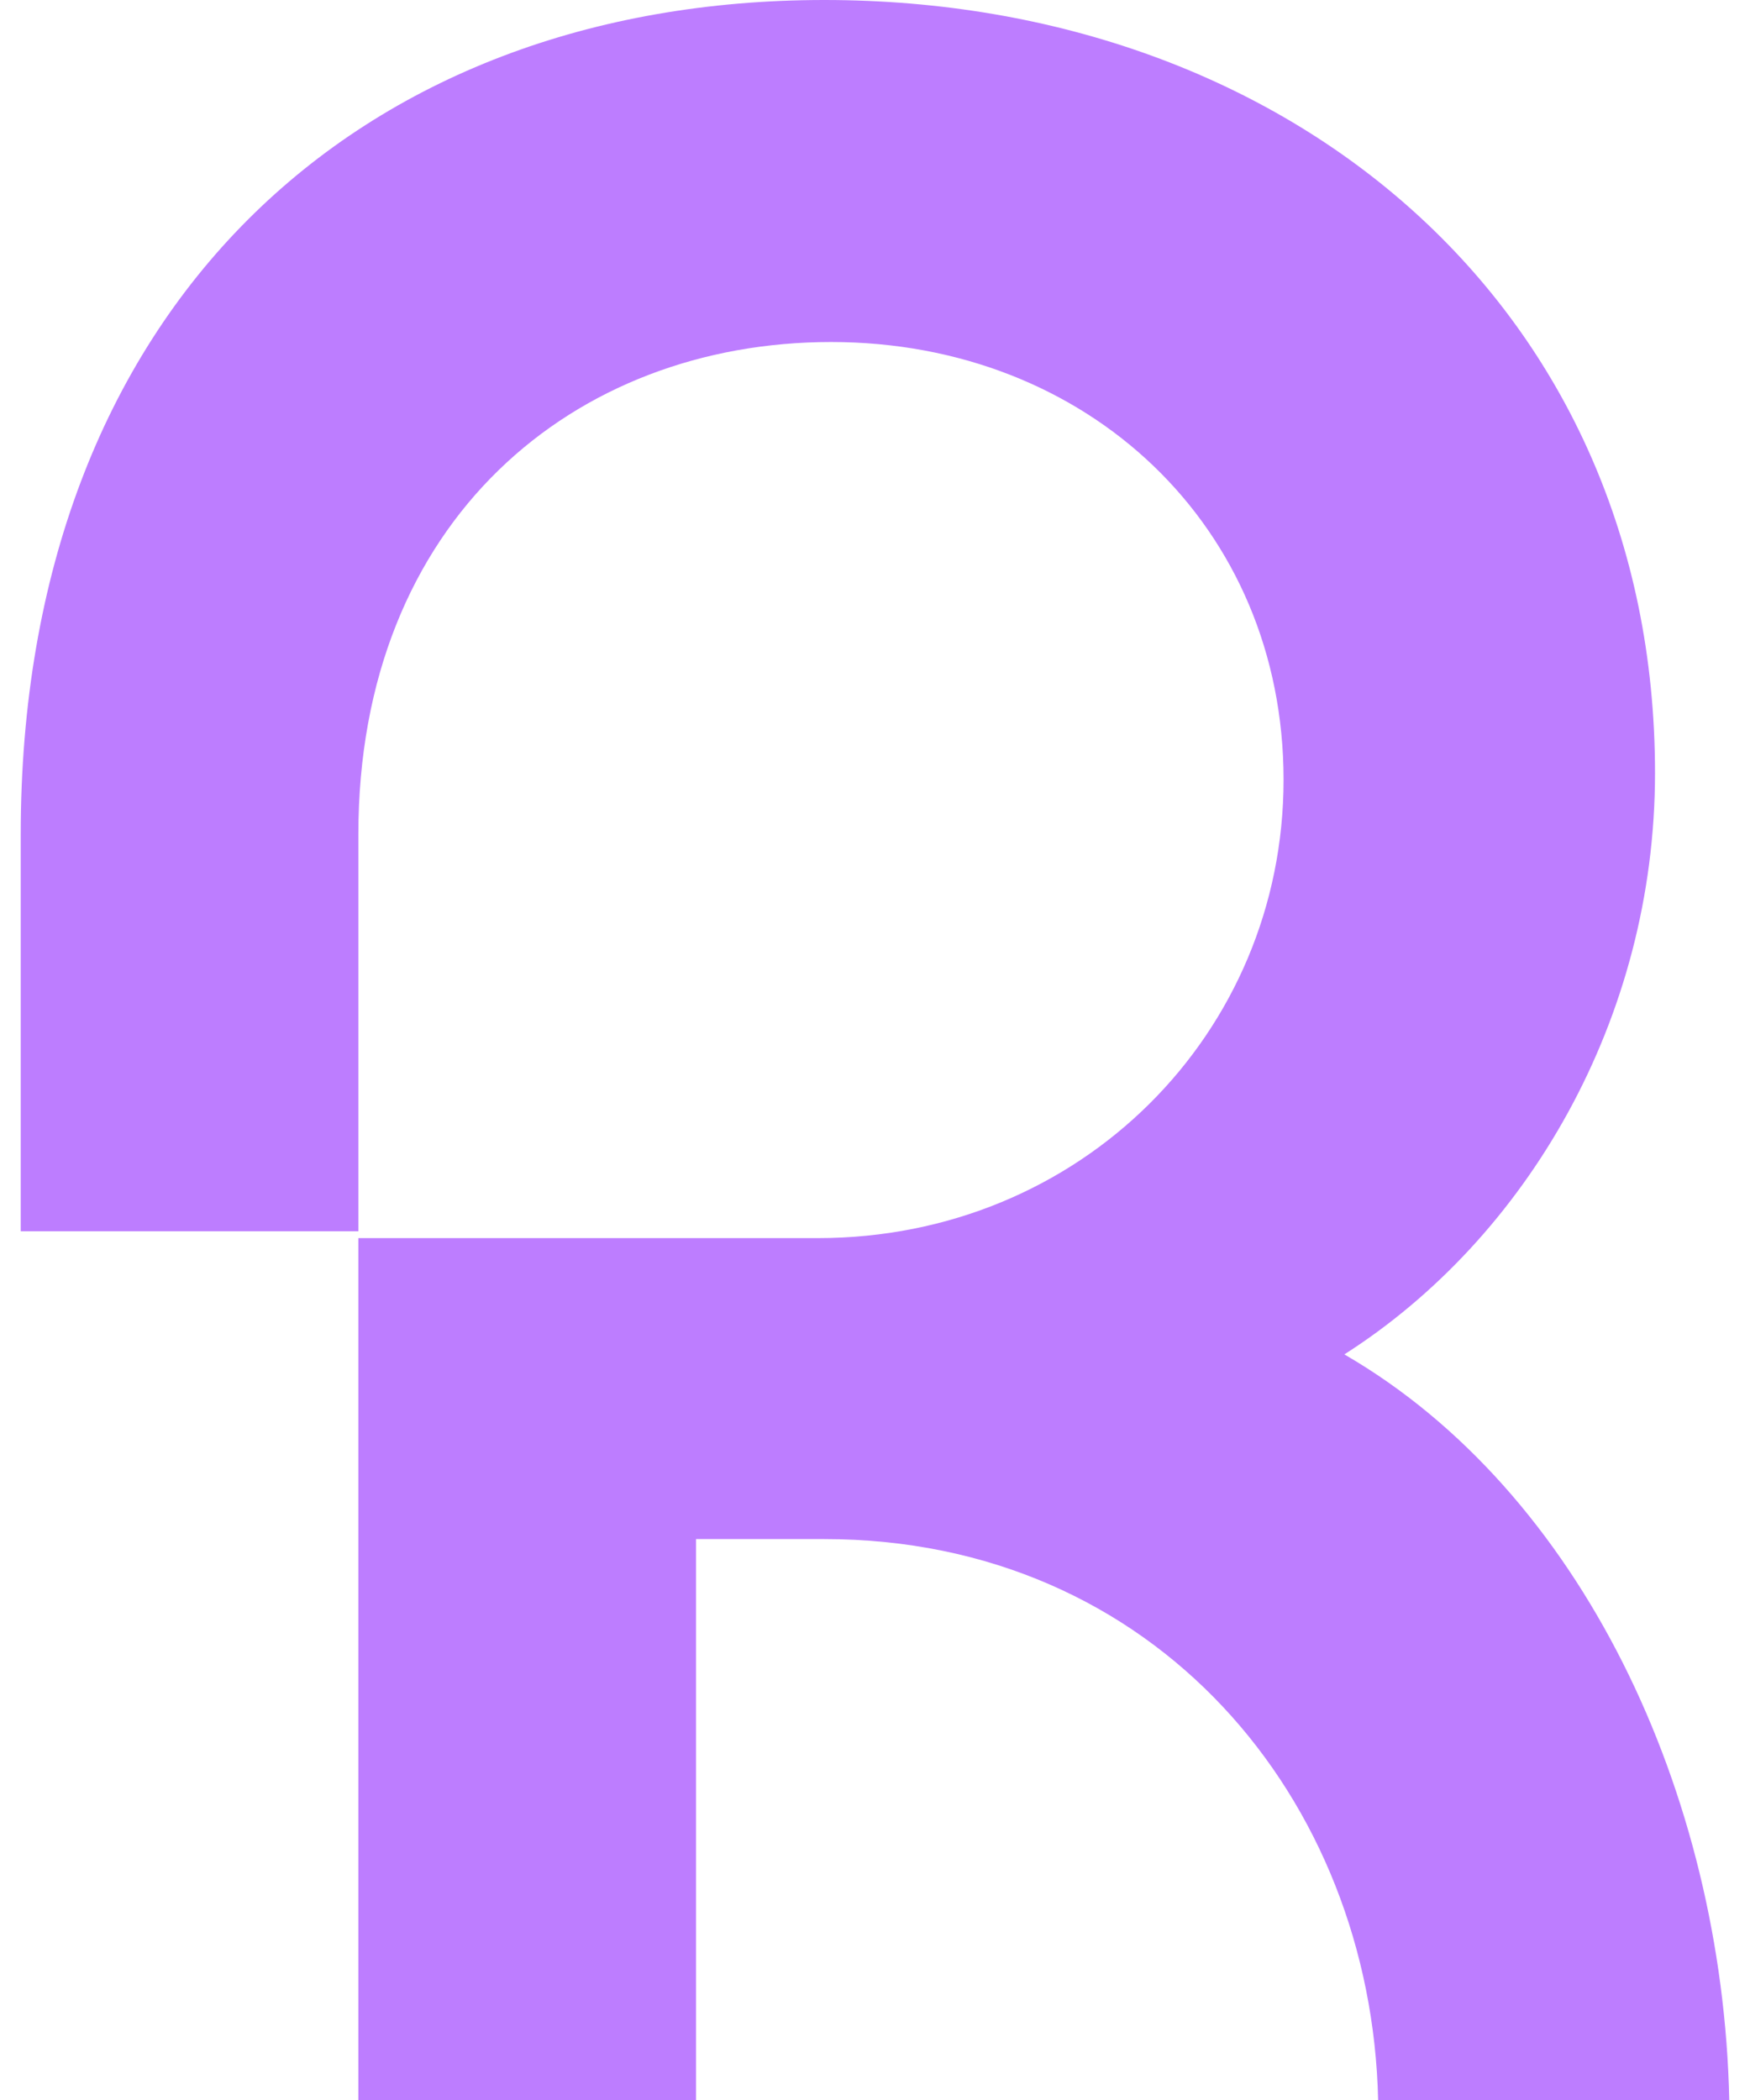
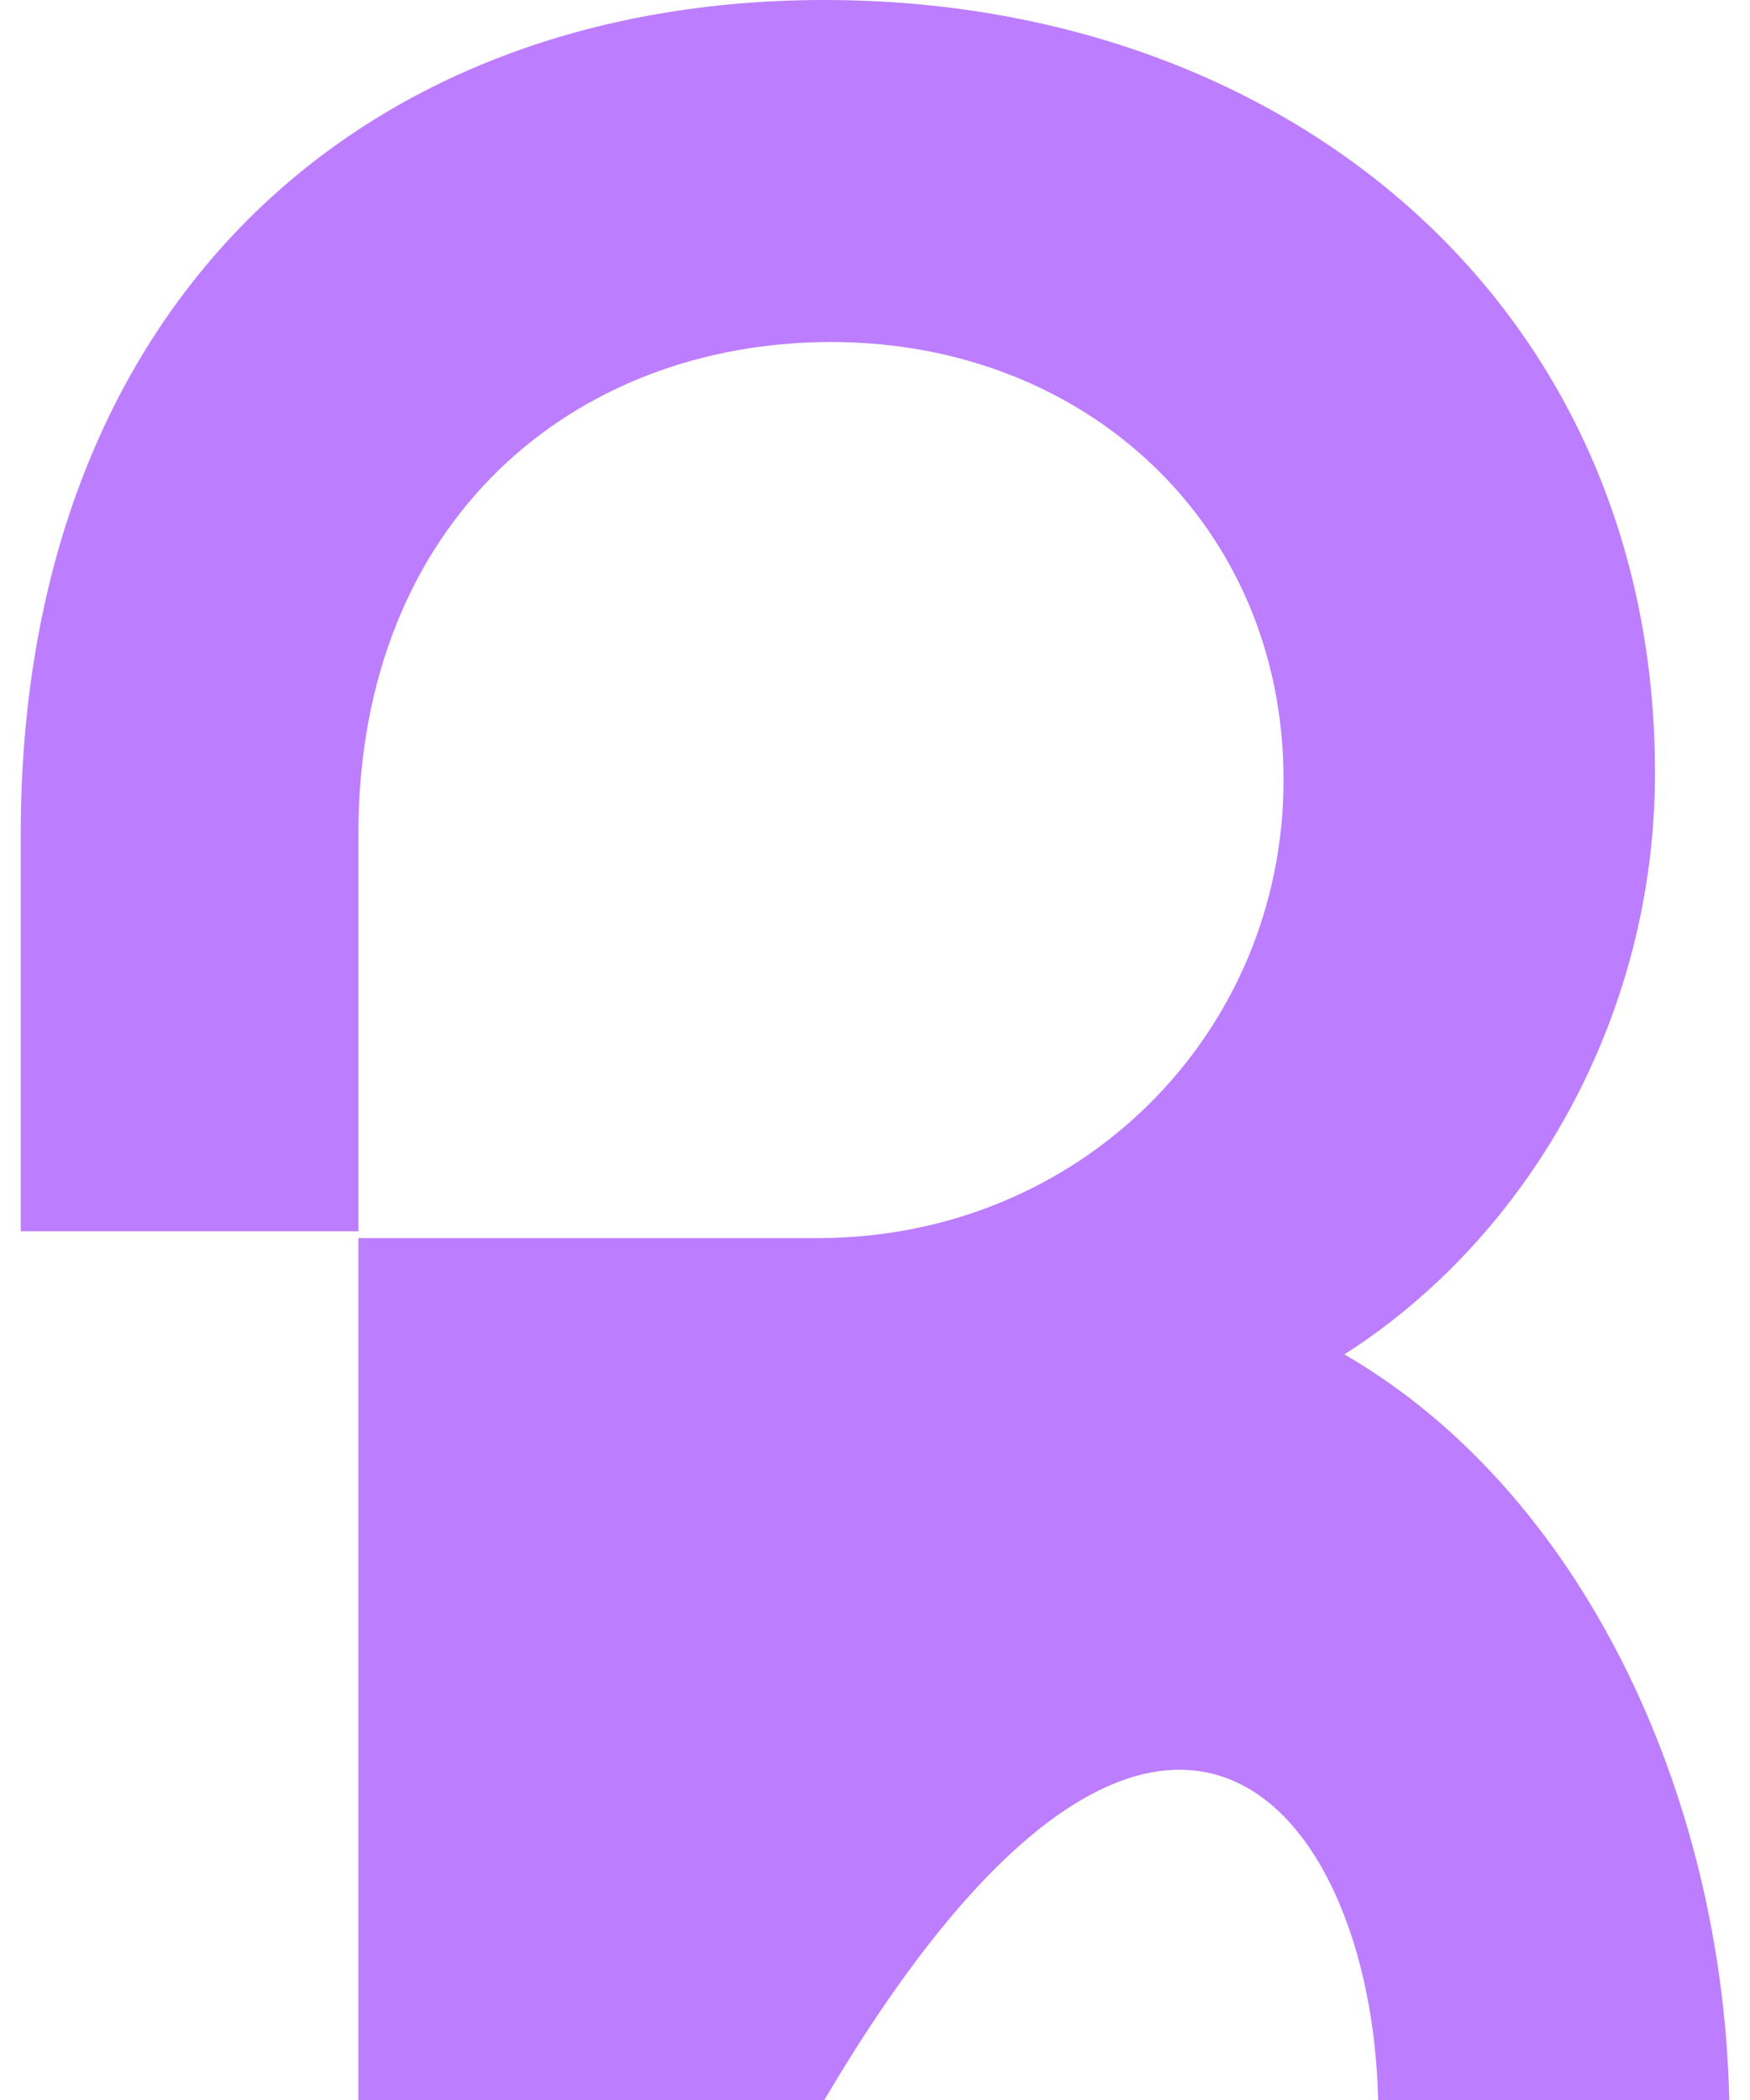
<svg xmlns="http://www.w3.org/2000/svg" width="50" height="60" viewBox="0 0 50 60" fill="none">
-   <path id="Vector" d="M38.41 38.697C43.62 35.375 47.286 29.12 47.286 22.085C47.286 8.795 36.867 0 23.553 0C10.239 0 0.592 8.795 0.592 23.844V35.179H10.239V23.844C10.239 14.853 16.414 9.772 23.746 9.772C31.078 9.772 36.673 15.049 36.673 22.28C36.673 29.511 30.885 35.375 23.36 35.375H10.239V60H19.887V43.974H23.553C33.008 43.974 39.182 51.401 39.375 60H49.408C49.215 51.205 45.163 42.606 38.41 38.697Z" fill="#BD7DFF" />
+   <path id="Vector" d="M38.41 38.697C43.62 35.375 47.286 29.12 47.286 22.085C47.286 8.795 36.867 0 23.553 0C10.239 0 0.592 8.795 0.592 23.844V35.179H10.239V23.844C10.239 14.853 16.414 9.772 23.746 9.772C31.078 9.772 36.673 15.049 36.673 22.28C36.673 29.511 30.885 35.375 23.36 35.375H10.239V60H19.887H23.553C33.008 43.974 39.182 51.401 39.375 60H49.408C49.215 51.205 45.163 42.606 38.41 38.697Z" fill="#BD7DFF" />
</svg>